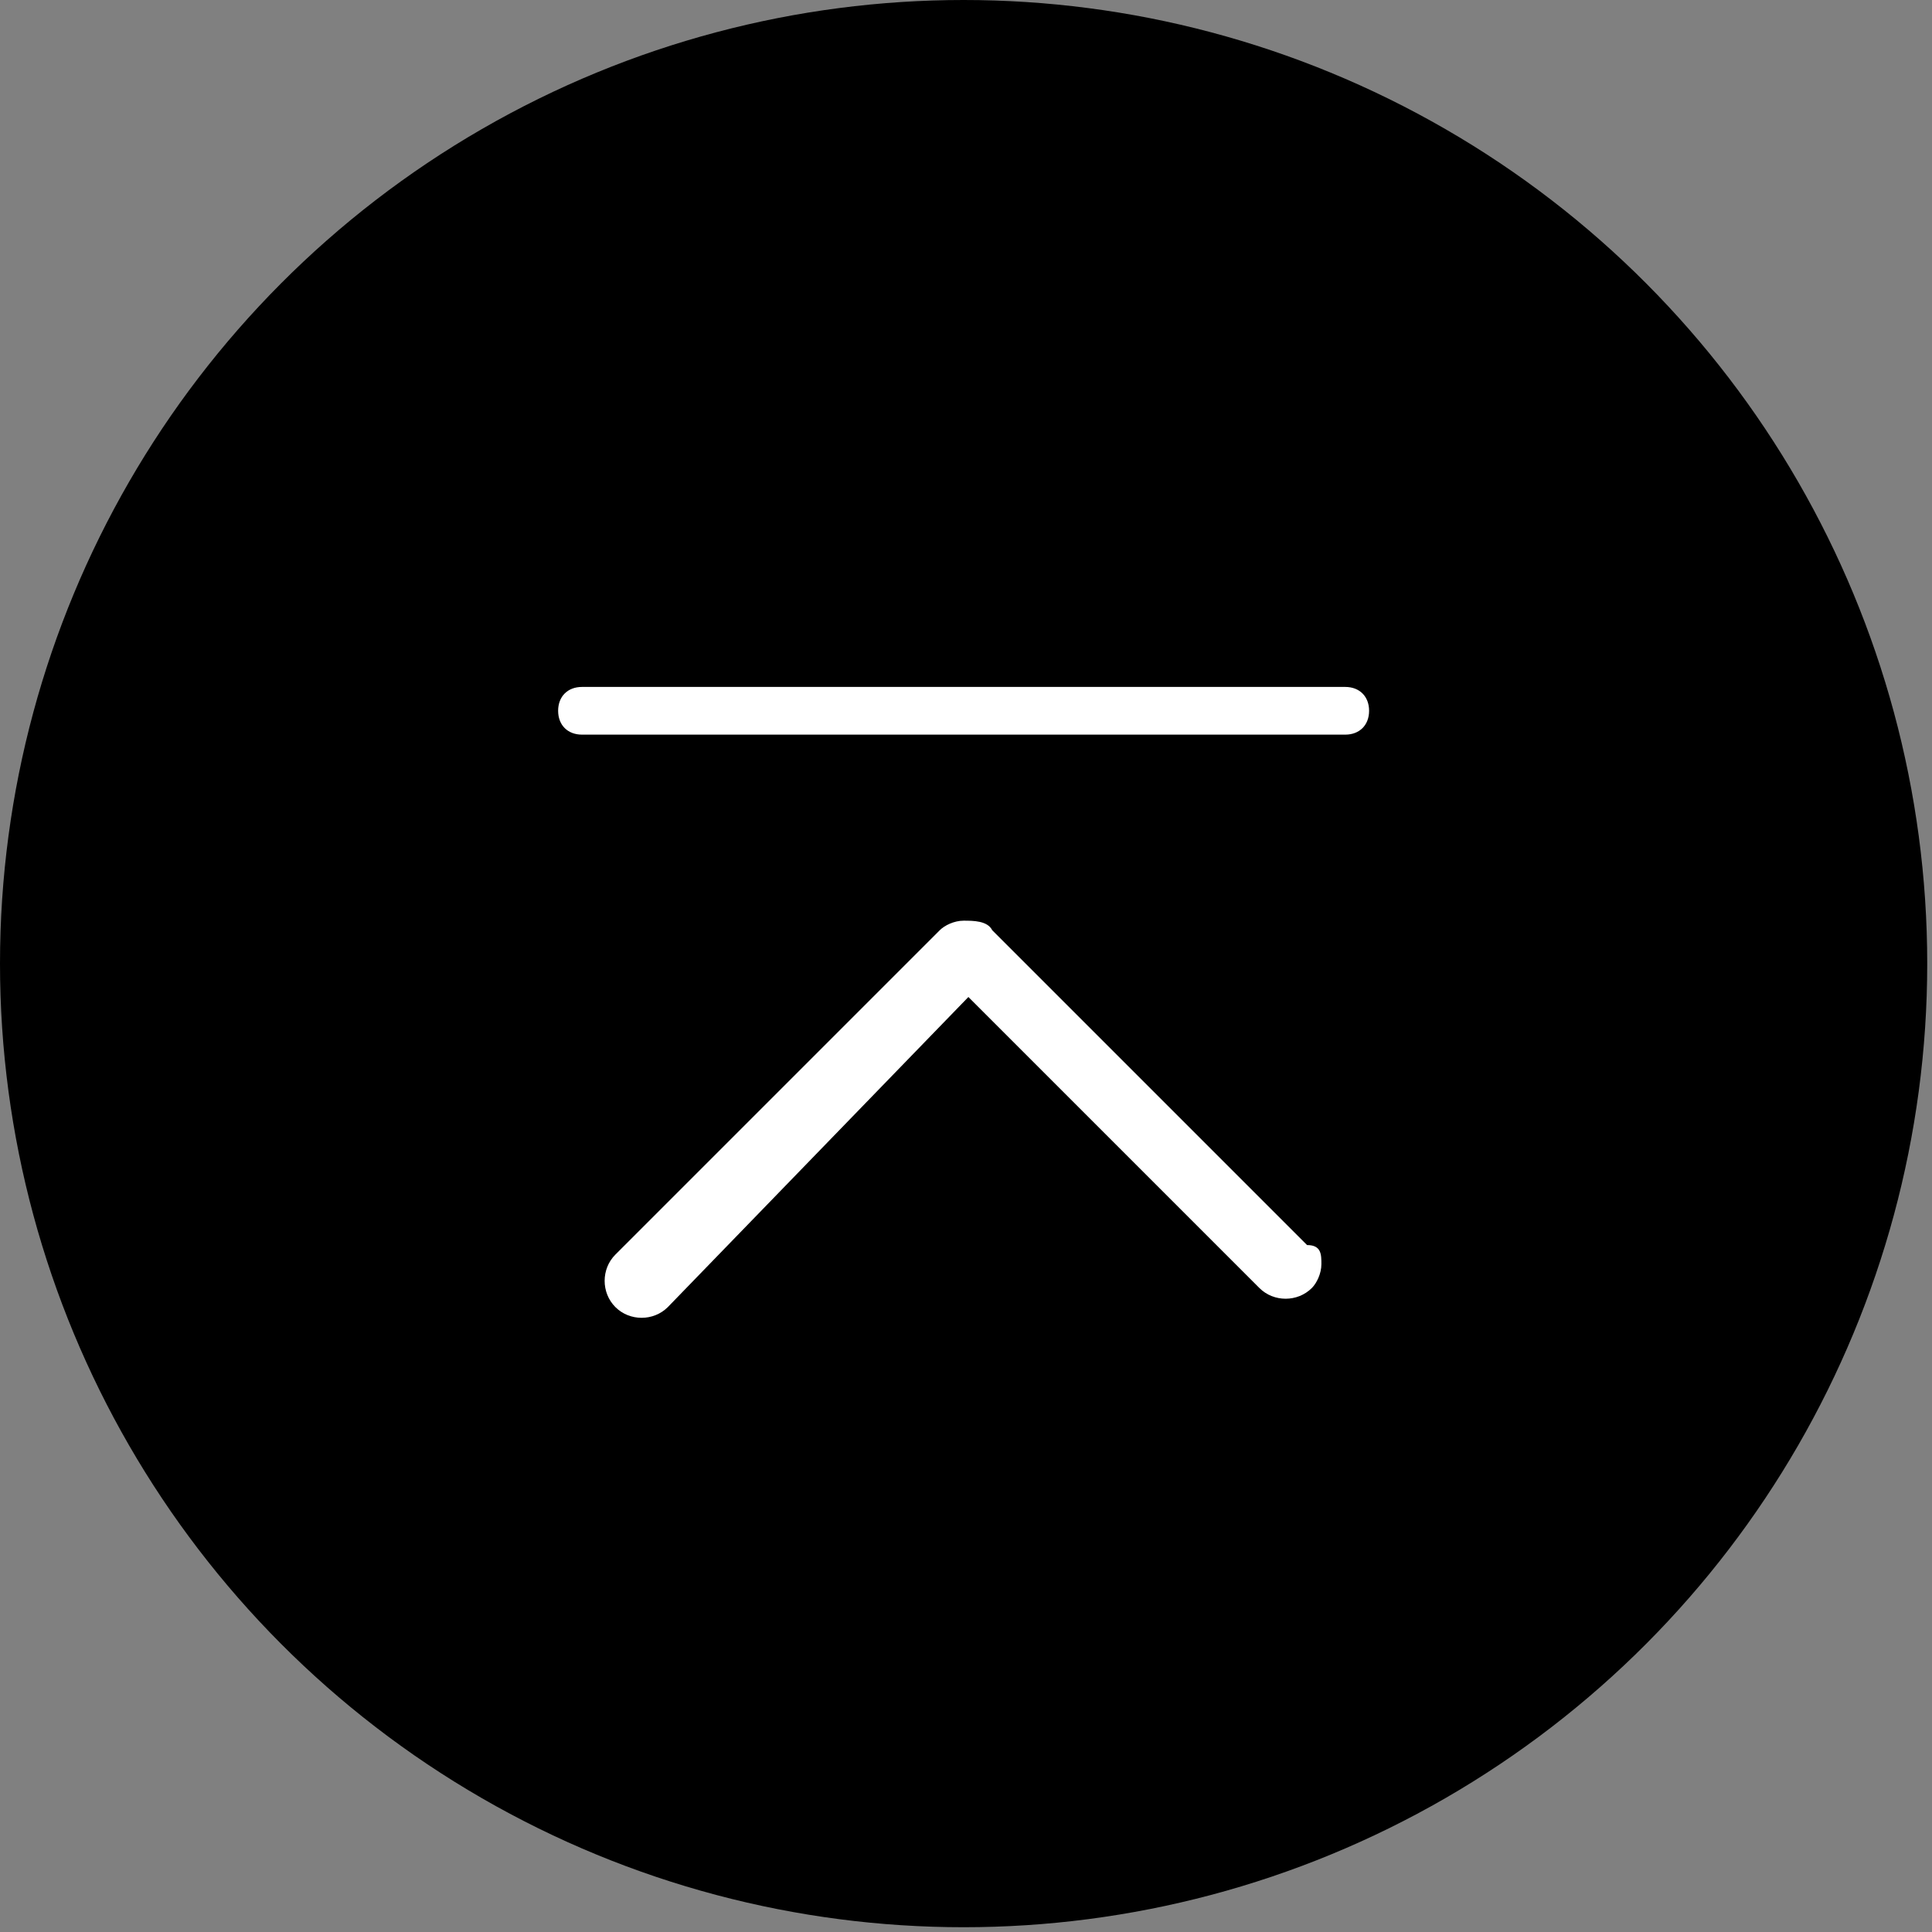
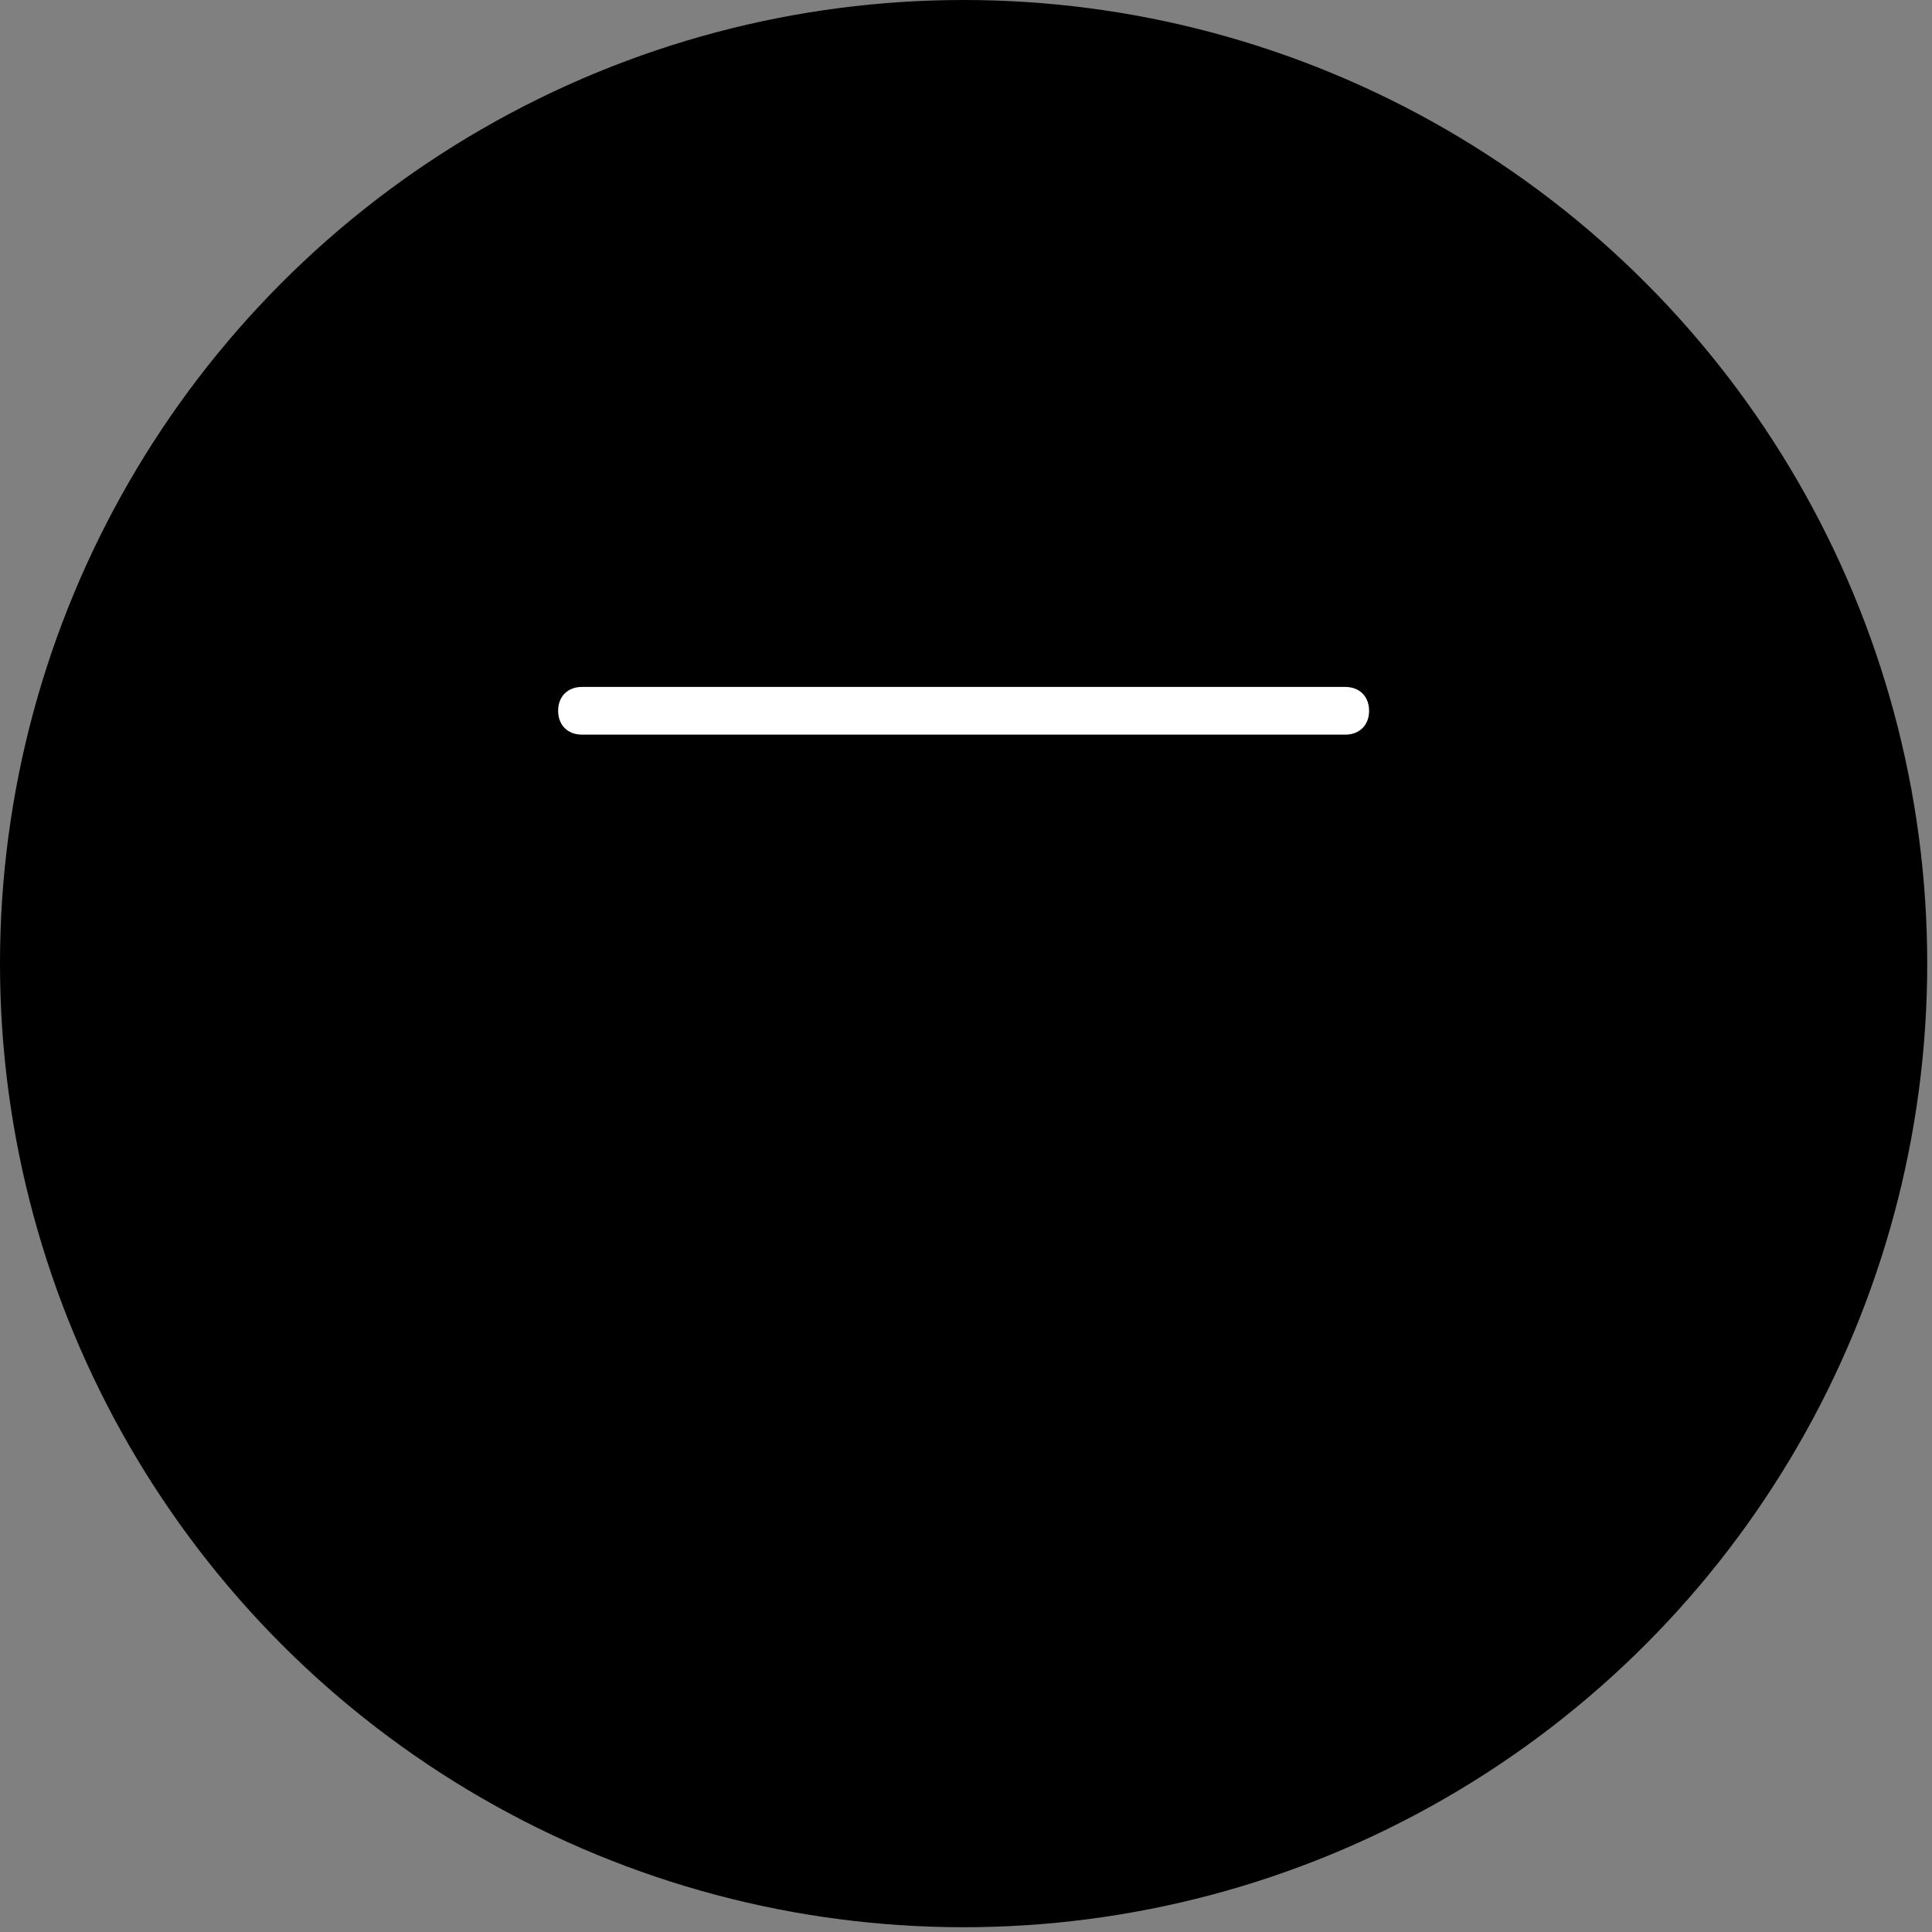
<svg xmlns="http://www.w3.org/2000/svg" version="1.0" id="レイヤー_1" x="0px" y="0px" viewBox="0 0 40.5 40.5" style="enable-background:new 0 0 40.5 40.5;" xml:space="preserve">
  <rect x="0" y="0" width="40.5" height="40.5" fill="#808080" stroke="none" />
  <style type="text/css">
	.st0{fill:#FFFFFF;}
</style>
  <circle cx="20.2" cy="20.2" r="20.2" />
-   <path class="st0" d="M27.7,26.5c0,0.2-0.1,0.4-0.2,0.5c-0.3,0.3-0.8,0.3-1.1,0l-6.1-6.1l-6.3,6.5c-0.3,0.3-0.8,0.3-1.1,0  c-0.3-0.3-0.3-0.8,0-1.1l6.8-6.8c0.1-0.1,0.3-0.2,0.5-0.2c0.2,0,0.5,0,0.6,0.2l6.6,6.6C27.7,26.1,27.7,26.3,27.7,26.5z" />
  <path class="st0" d="M28.2,15.4h-16c-0.3,0-0.5-0.2-0.5-0.5s0.2-0.5,0.5-0.5h16c0.3,0,0.5,0.2,0.5,0.5S28.5,15.4,28.2,15.4z" />
</svg>